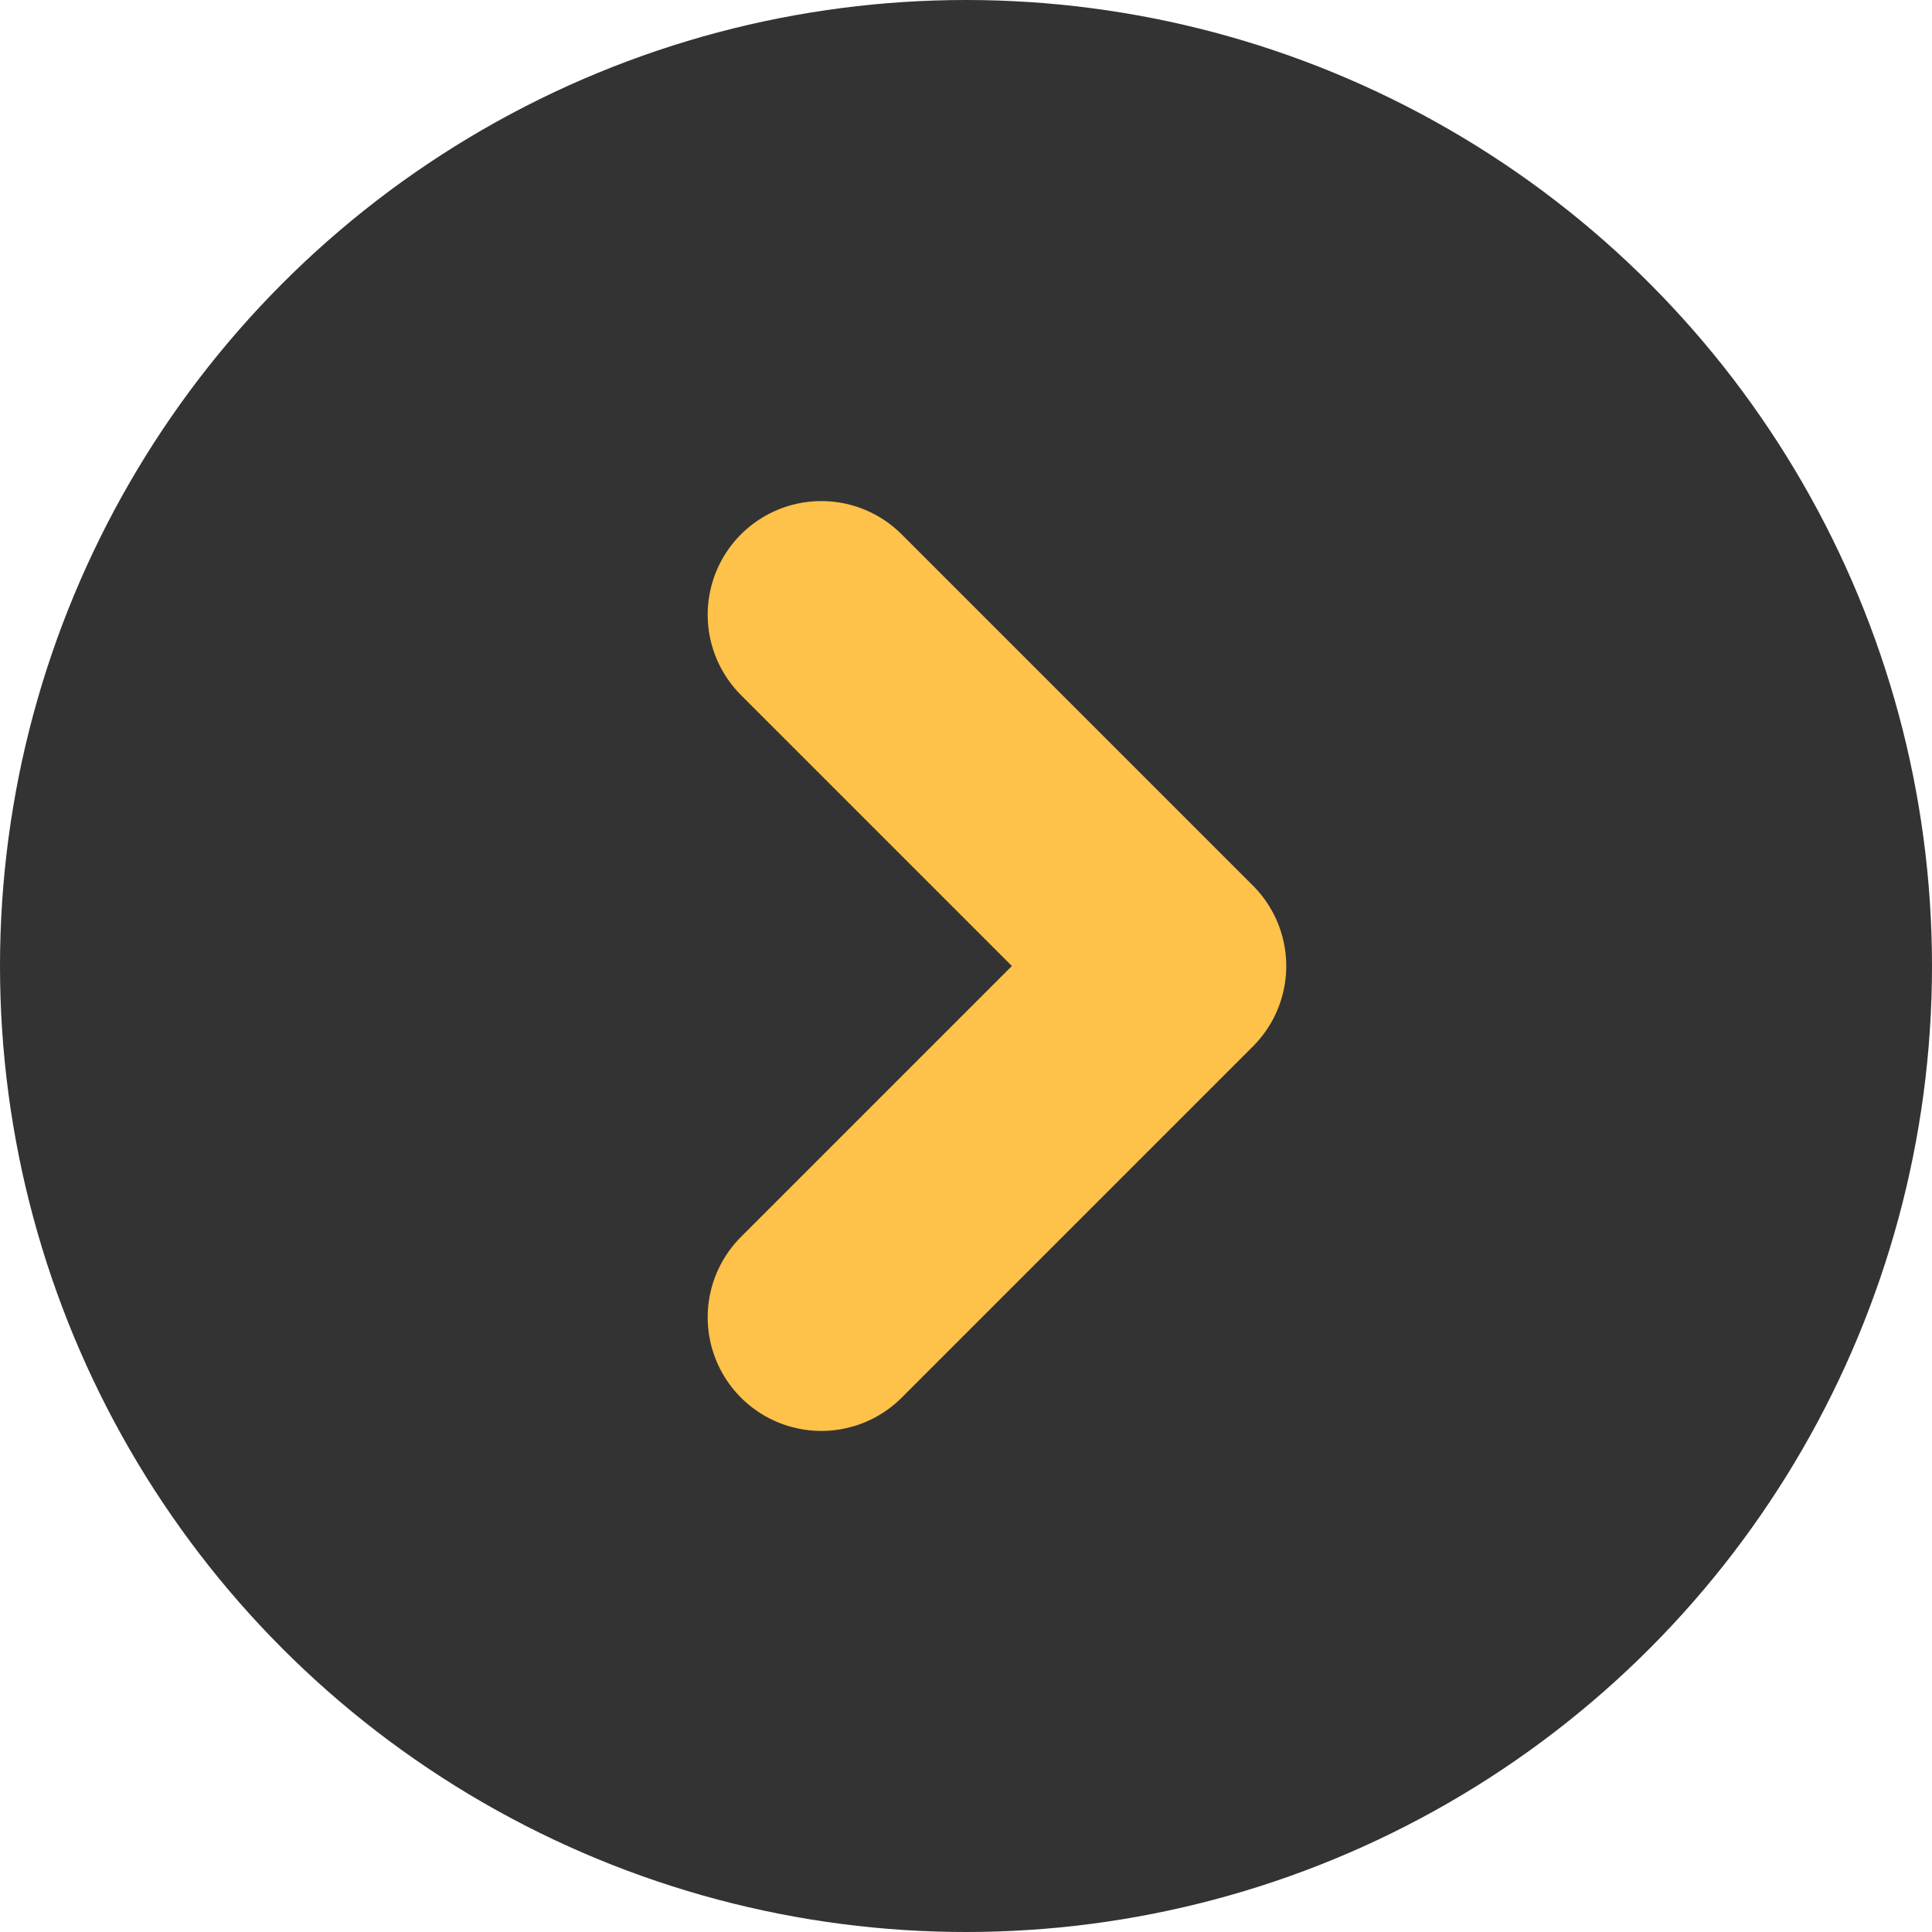
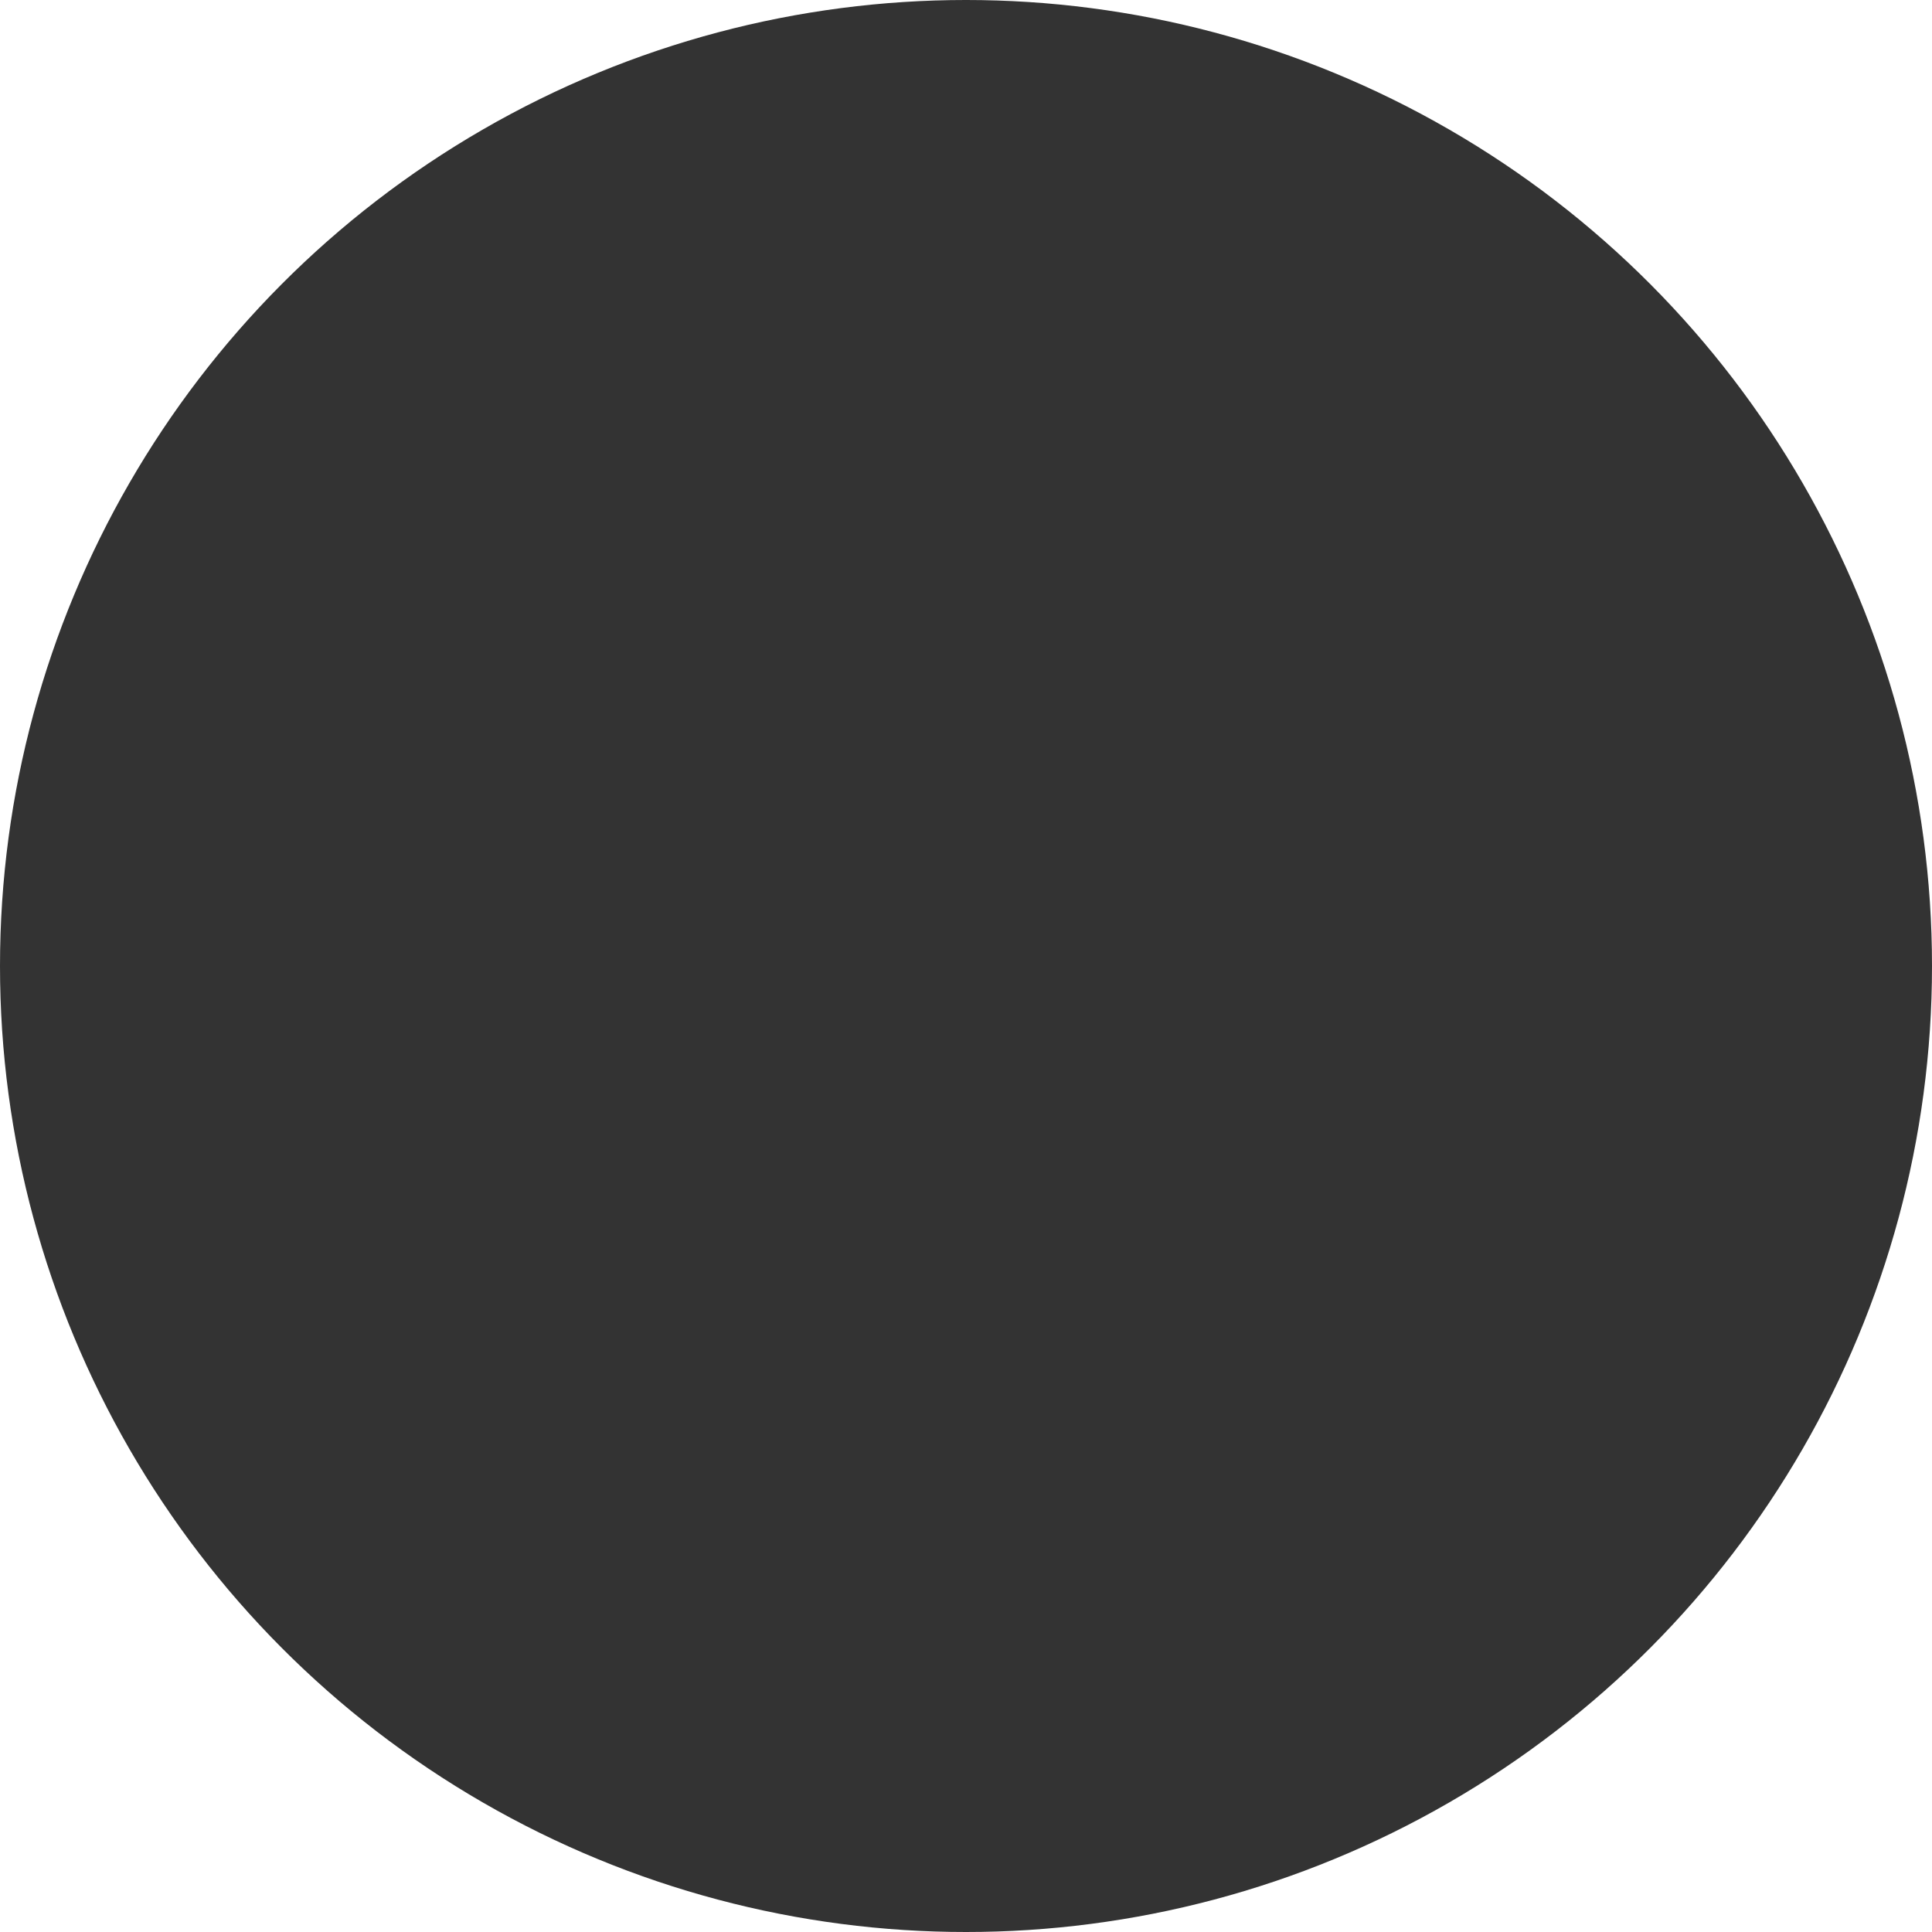
<svg xmlns="http://www.w3.org/2000/svg" width="17" height="17" viewBox="0 0 17 17" fill="none">
  <circle cx="8.5" cy="8.5" r="8.5" fill="#333333" />
-   <path d="M7.227 5.409L10.318 8.5L7.227 11.591" stroke="#FEC149" stroke-width="2" stroke-linecap="round" stroke-linejoin="round" />
</svg>